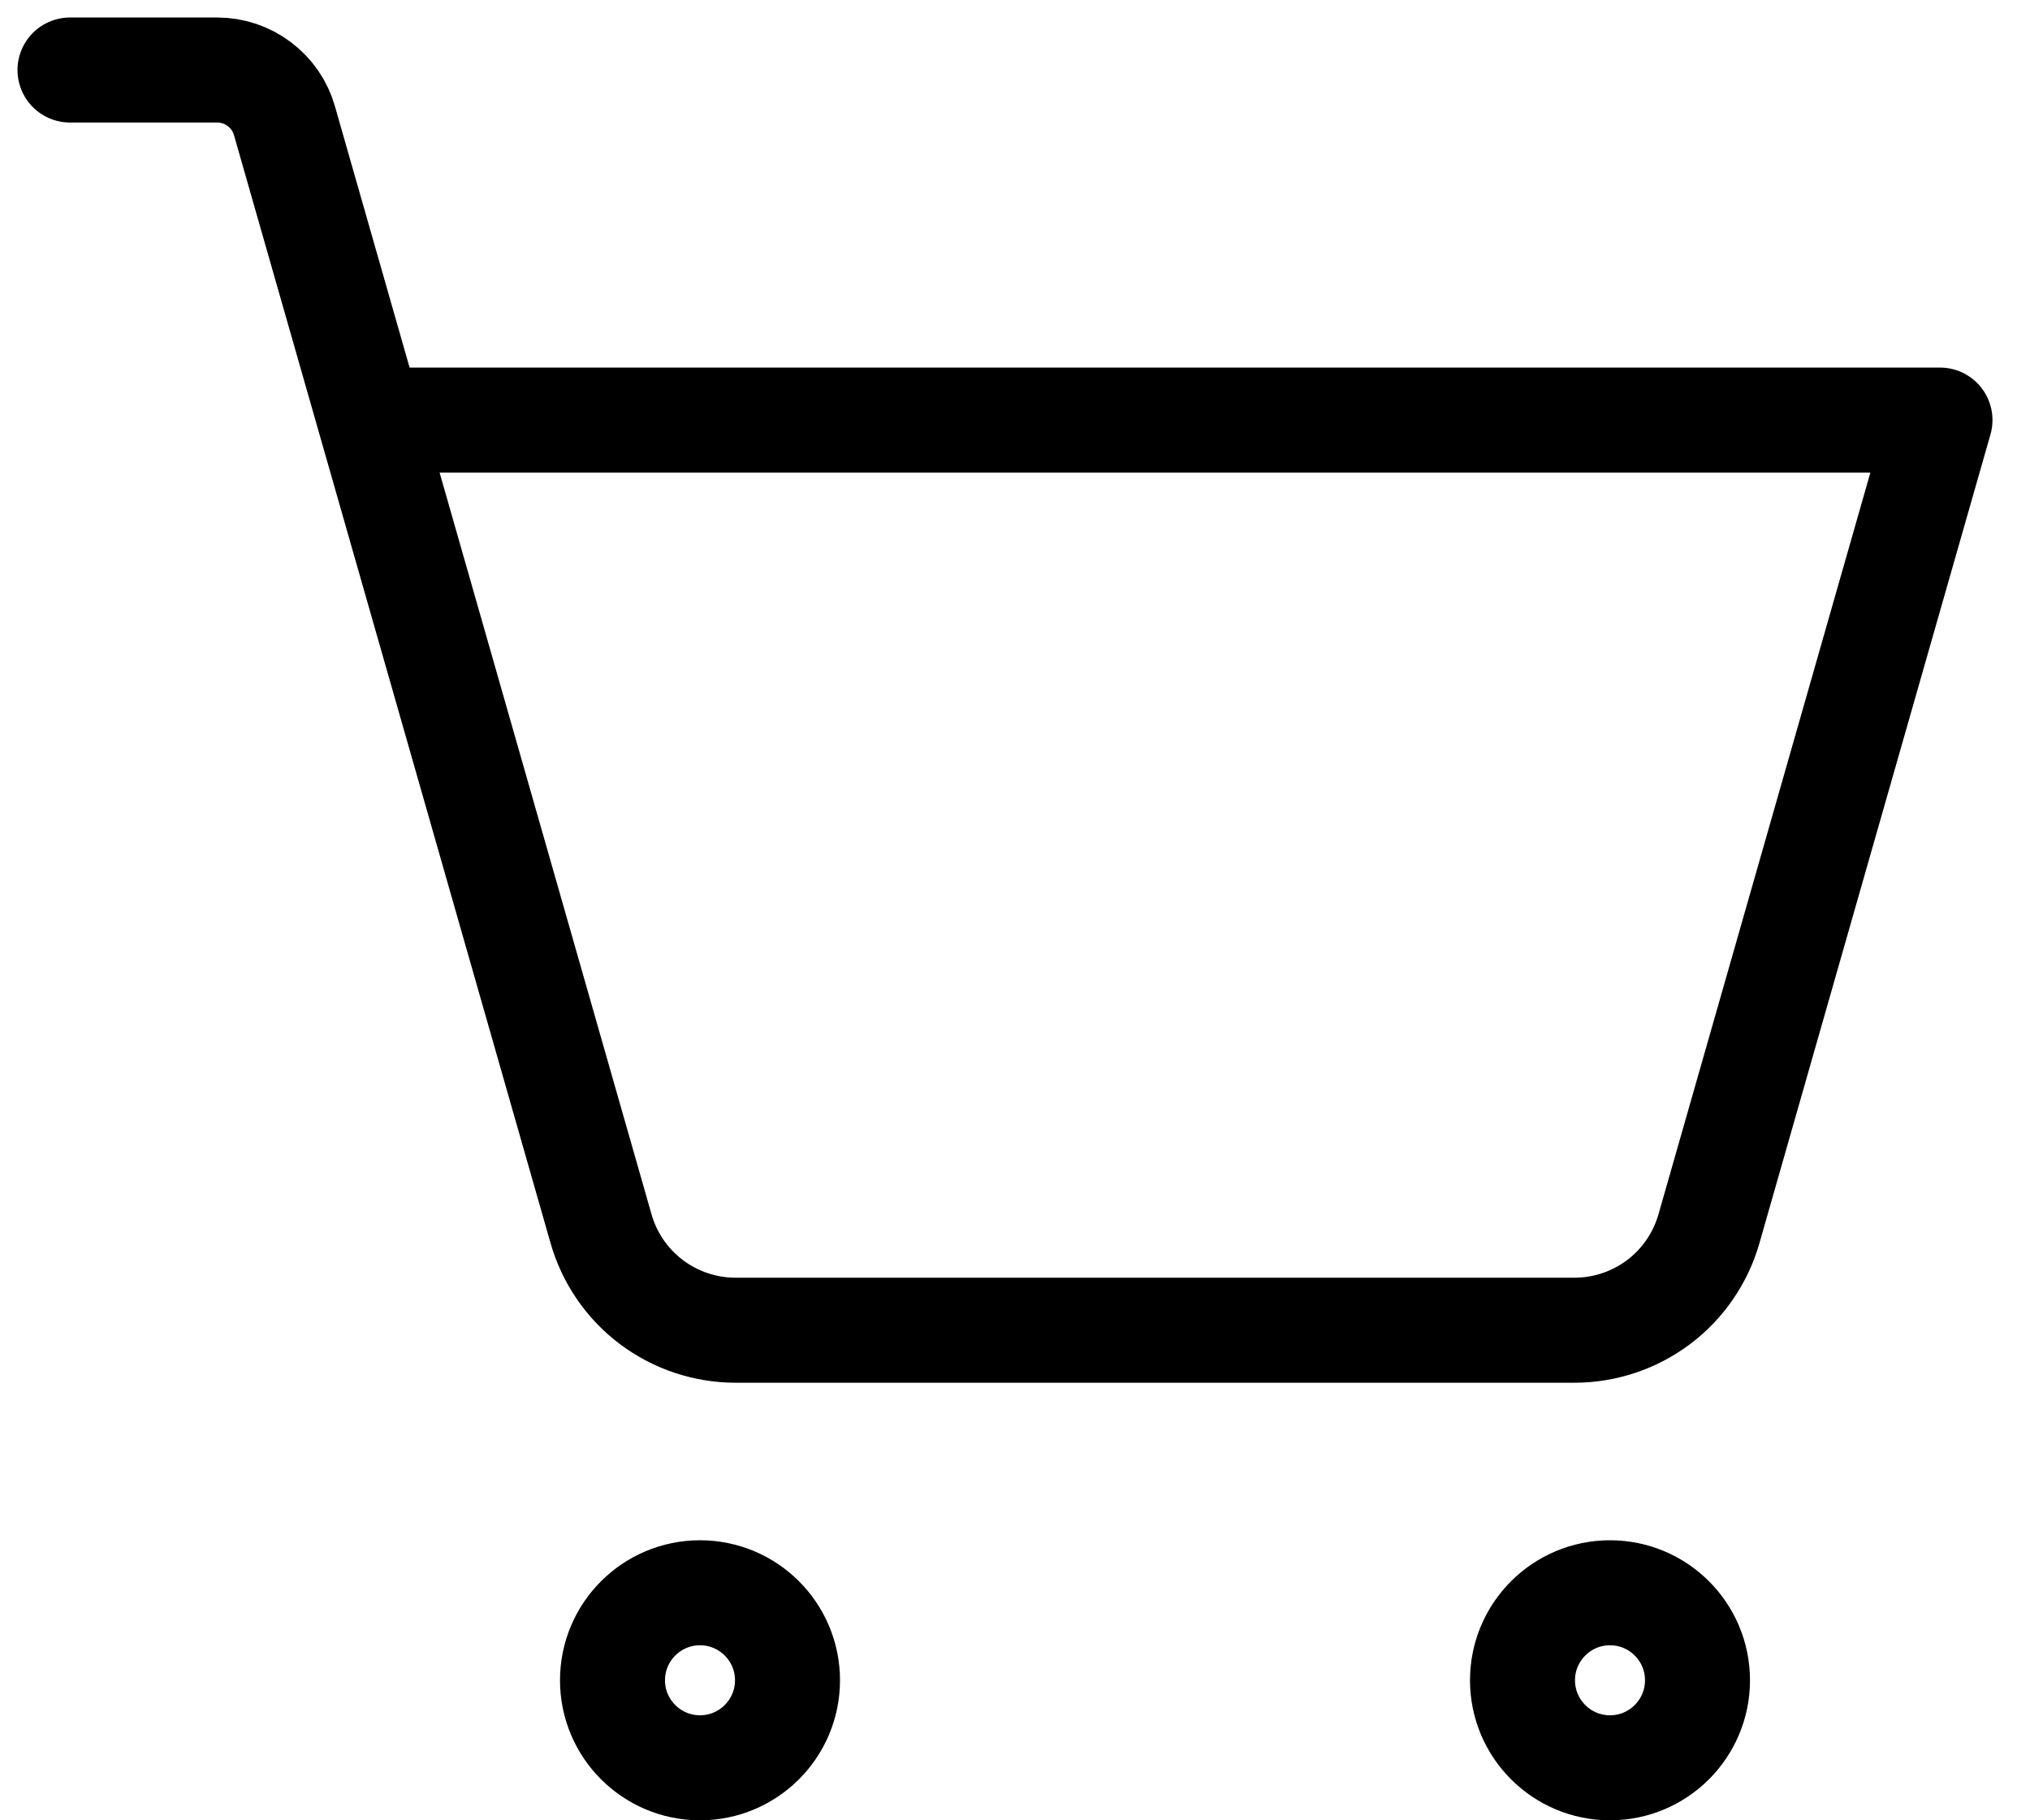
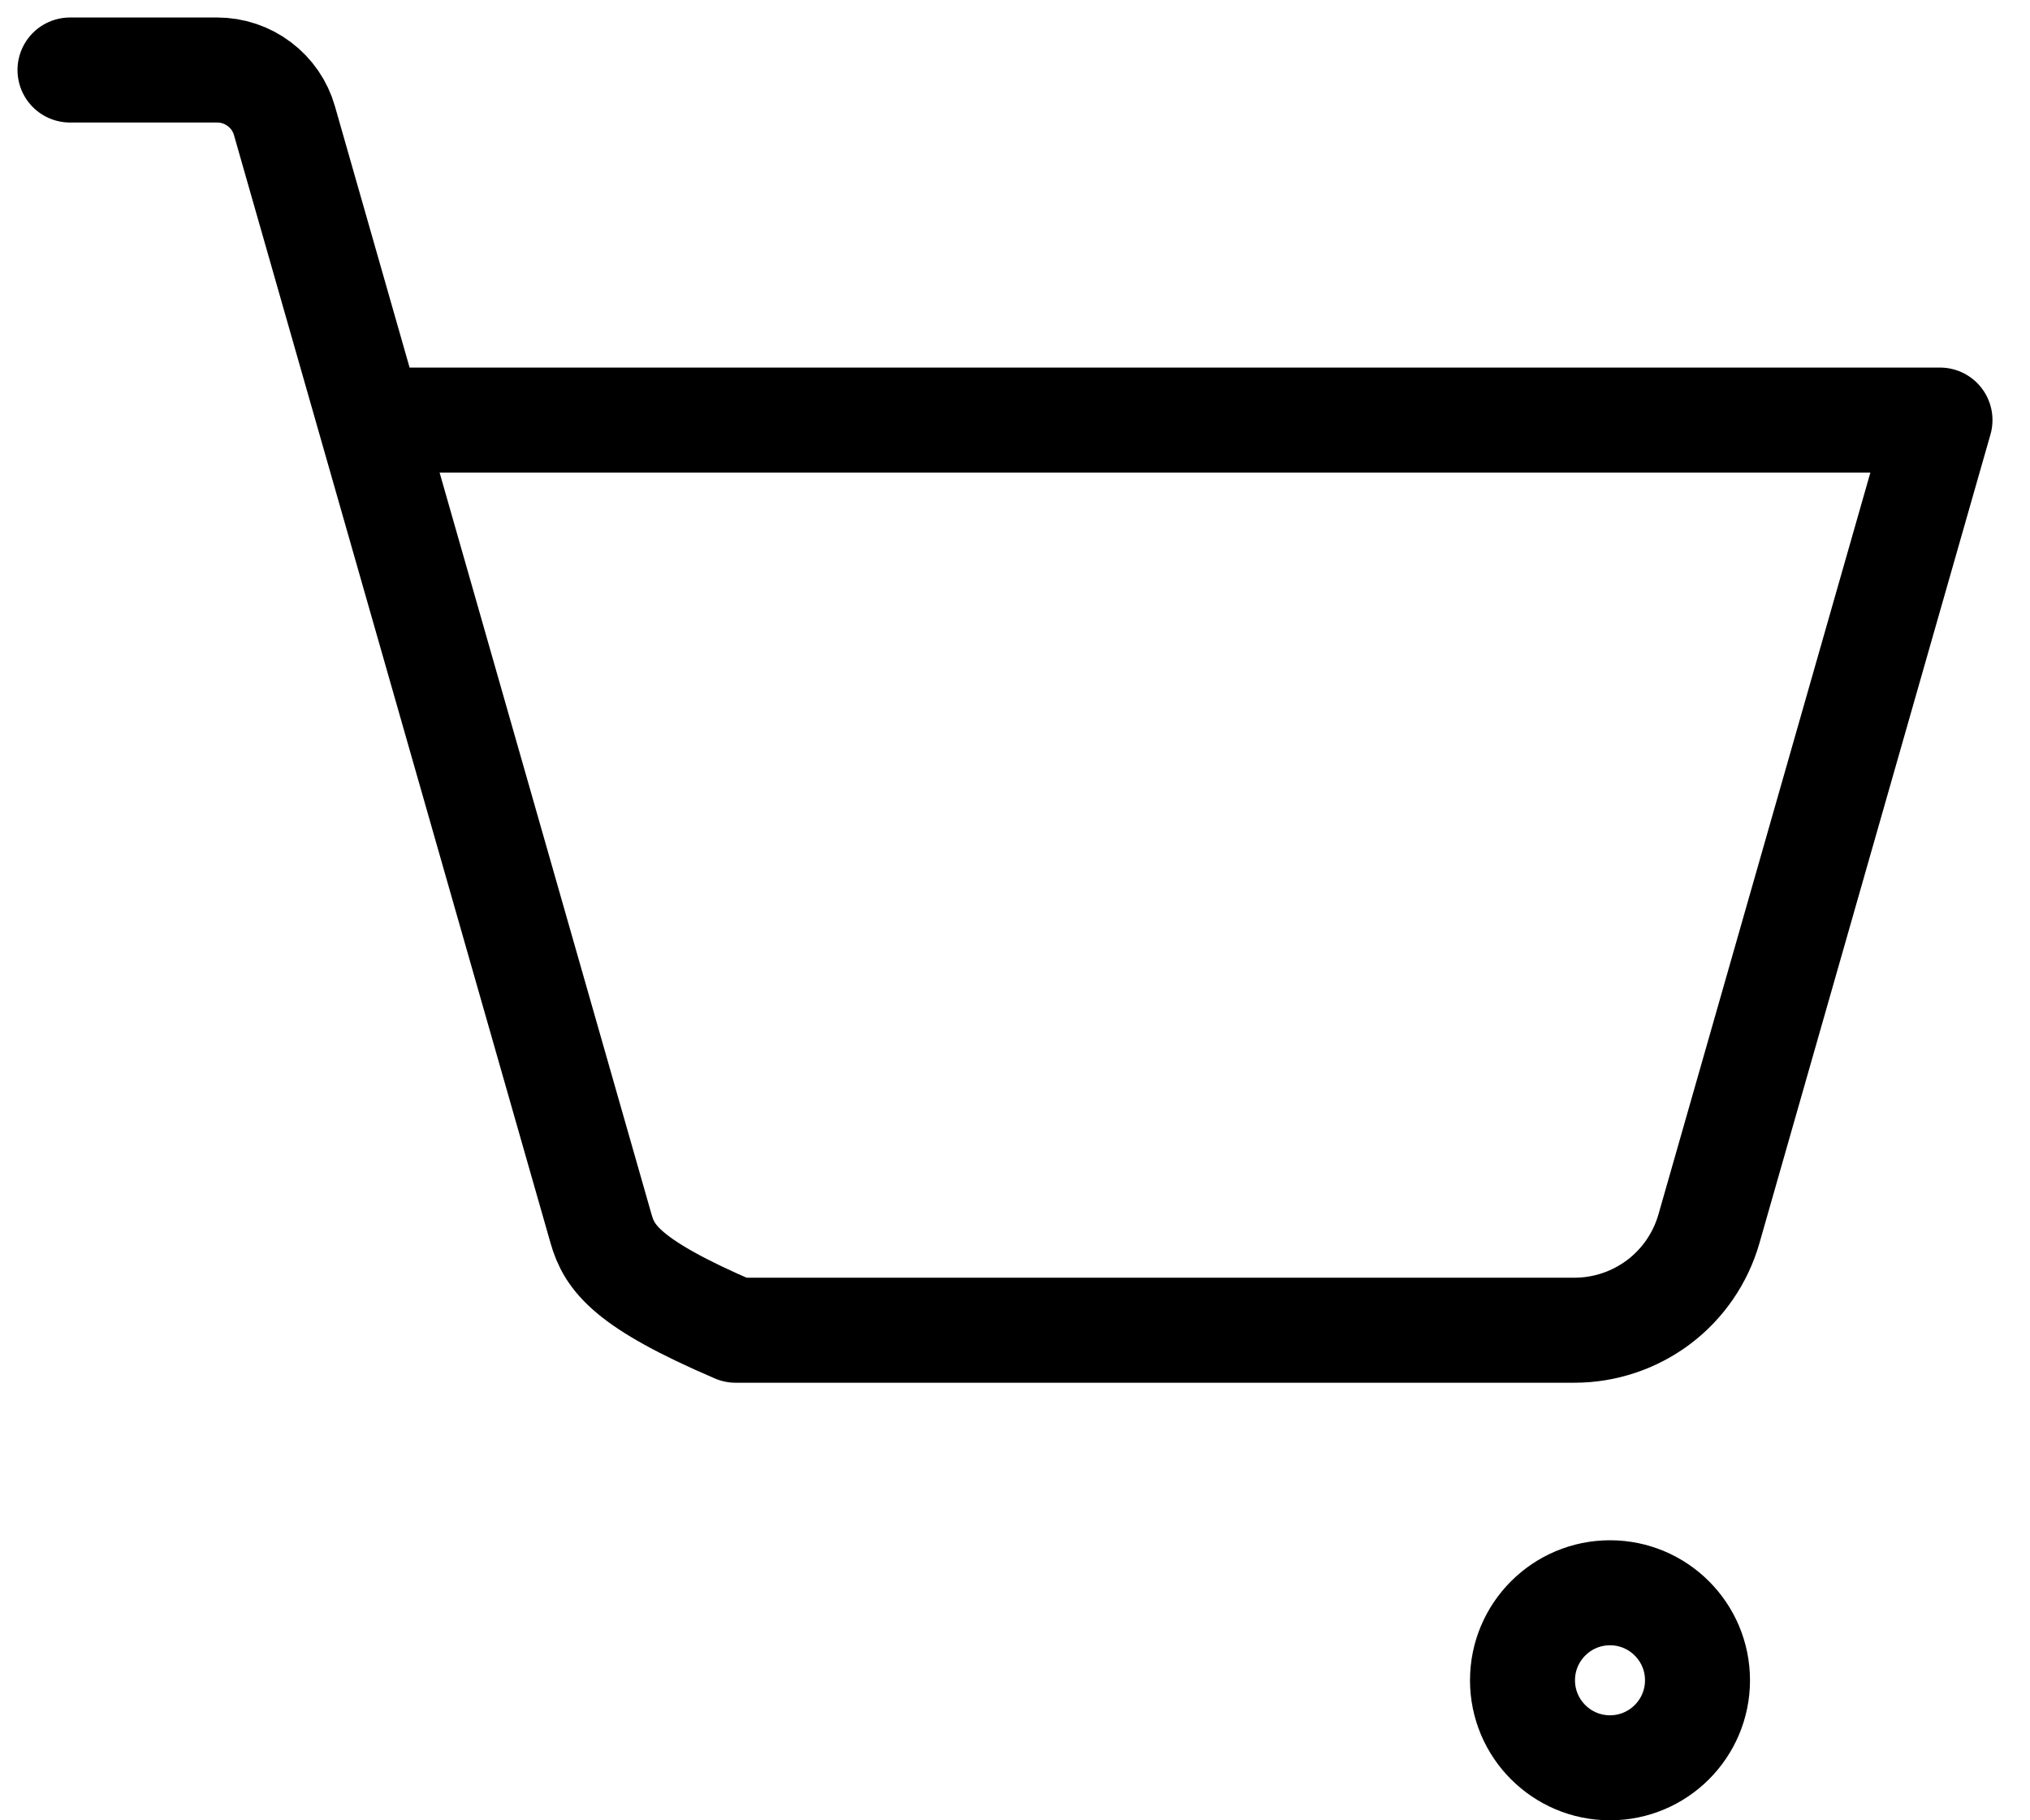
<svg xmlns="http://www.w3.org/2000/svg" width="29" height="26" viewBox="0 0 29 26" fill="none">
-   <path d="M11.25 24C11.25 24.69 10.69 25.25 10 25.25C9.31 25.25 8.75 24.69 8.75 24C8.75 23.31 9.31 22.75 10 22.75C10.69 22.75 11.25 23.31 11.25 24Z" stroke="black" stroke-width="1.5" />
  <path d="M24.25 24C24.25 24.69 23.69 25.25 23 25.25C22.31 25.25 21.75 24.69 21.75 24C21.75 23.31 22.31 22.75 23 22.75C23.69 22.75 24.25 23.31 24.25 24Z" stroke="black" stroke-width="1.5" />
-   <path d="M5.286 6H27.714L24.414 17.549C24.295 17.967 24.043 18.335 23.696 18.597C23.349 18.858 22.926 19 22.491 19H10.509C10.074 19 9.651 18.858 9.304 18.597C8.957 18.335 8.705 17.967 8.586 17.549L4.064 1.725C4.005 1.516 3.879 1.333 3.705 1.202C3.532 1.071 3.32 1 3.103 1H1" stroke="black" stroke-width="1.5" stroke-linecap="round" stroke-linejoin="round" />
+   <path d="M5.286 6H27.714L24.414 17.549C24.295 17.967 24.043 18.335 23.696 18.597C23.349 18.858 22.926 19 22.491 19H10.509C8.957 18.335 8.705 17.967 8.586 17.549L4.064 1.725C4.005 1.516 3.879 1.333 3.705 1.202C3.532 1.071 3.32 1 3.103 1H1" stroke="black" stroke-width="1.5" stroke-linecap="round" stroke-linejoin="round" />
</svg>